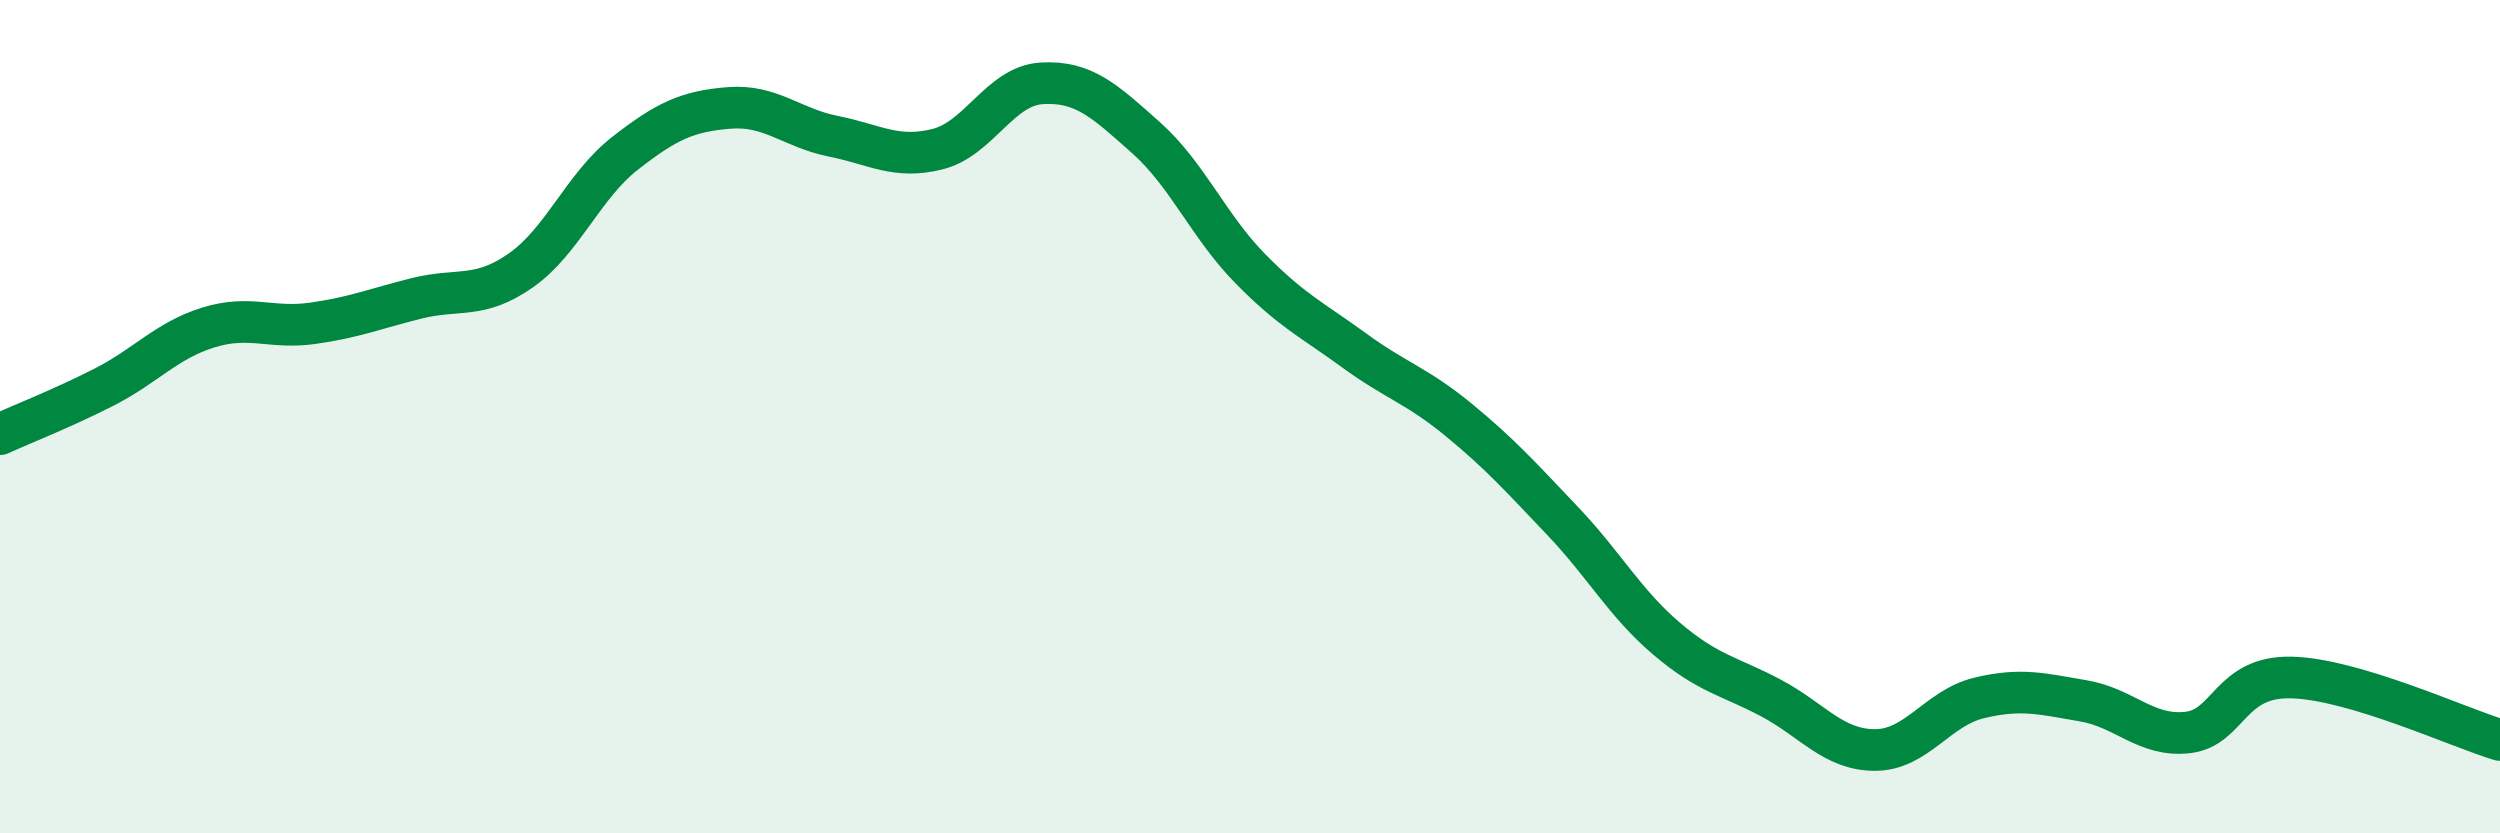
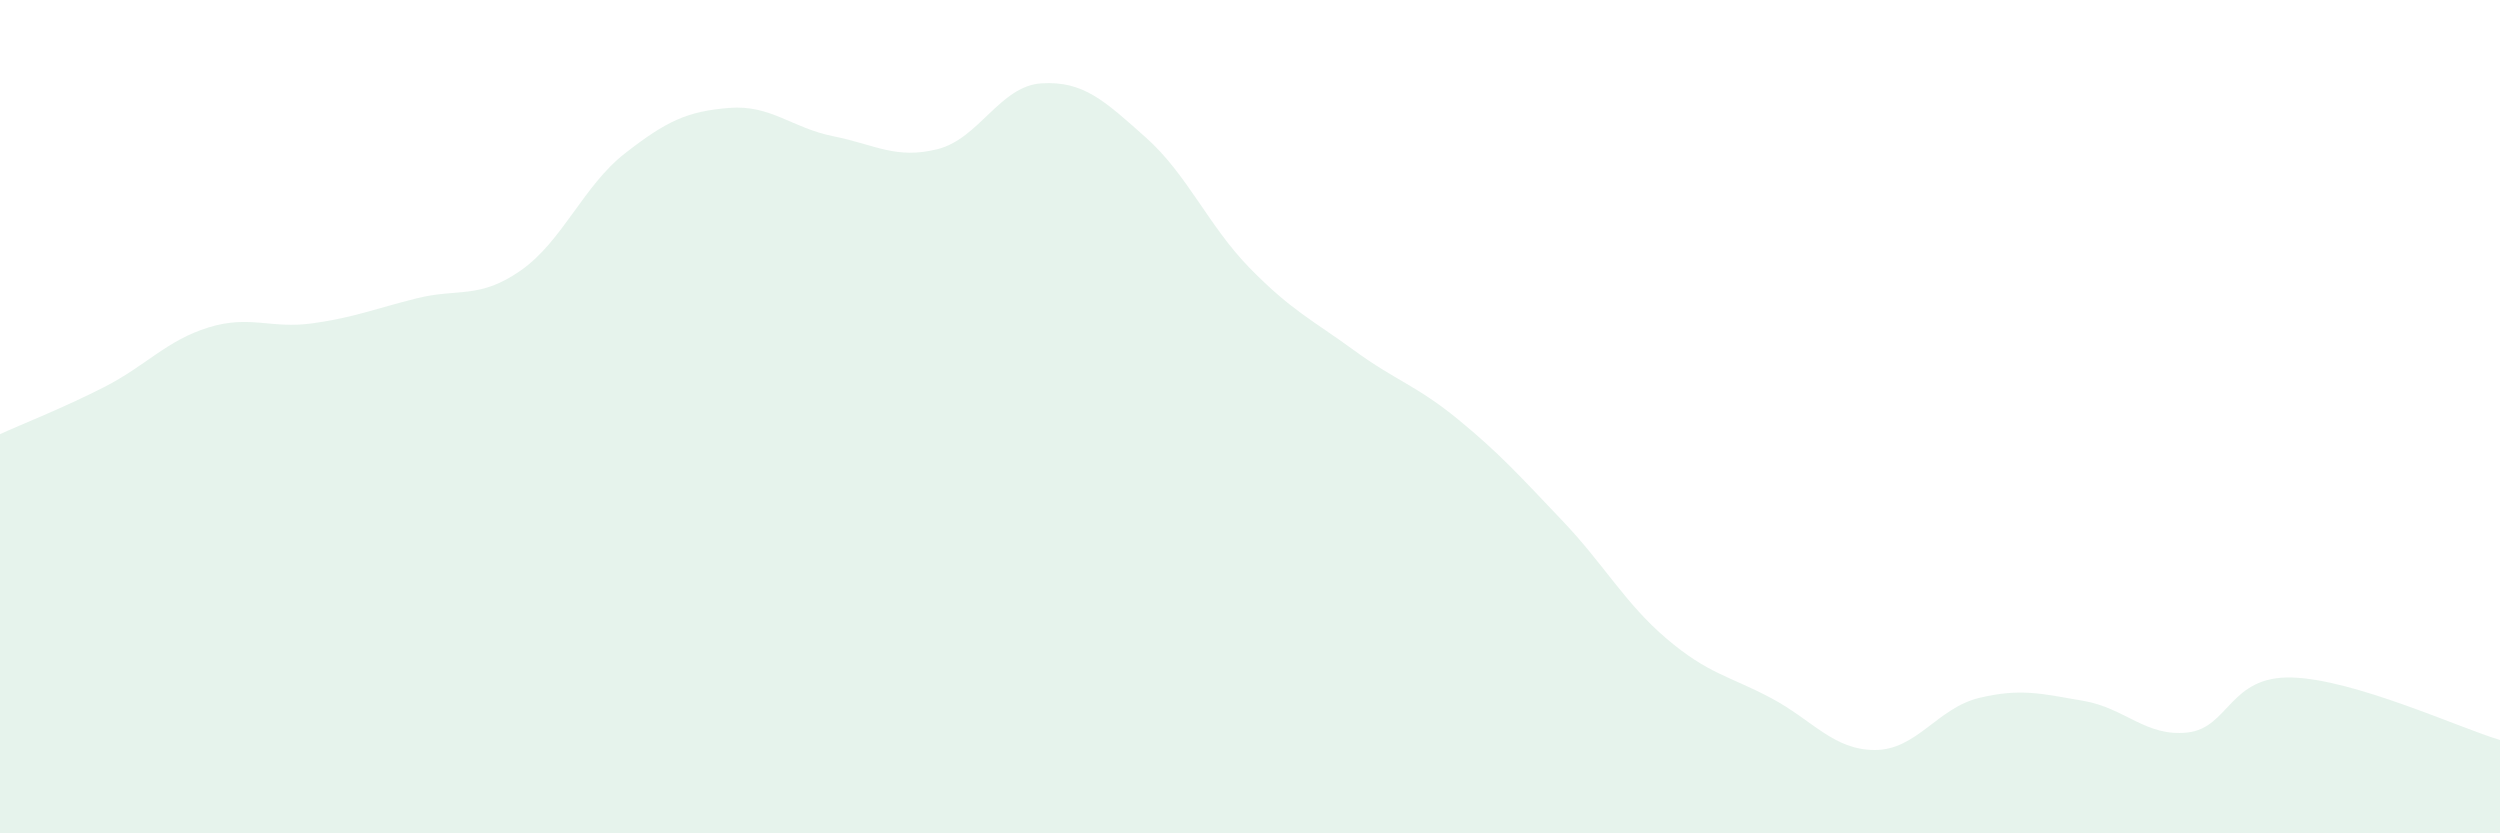
<svg xmlns="http://www.w3.org/2000/svg" width="60" height="20" viewBox="0 0 60 20">
  <path d="M 0,10.42 C 0.5,10.19 1.5,9.8 2.5,9.29 C 3.5,8.78 4,8.17 5,7.86 C 6,7.55 6.5,7.9 7.5,7.76 C 8.5,7.62 9,7.41 10,7.16 C 11,6.91 11.5,7.19 12.5,6.49 C 13.5,5.79 14,4.46 15,3.68 C 16,2.9 16.5,2.67 17.5,2.59 C 18.5,2.51 19,3.07 20,3.27 C 21,3.47 21.5,3.83 22.5,3.58 C 23.5,3.33 24,2.06 25,2 C 26,1.94 26.5,2.41 27.5,3.3 C 28.5,4.19 29,5.42 30,6.44 C 31,7.46 31.5,7.68 32.5,8.41 C 33.5,9.14 34,9.25 35,10.07 C 36,10.89 36.5,11.45 37.5,12.5 C 38.5,13.55 39,14.48 40,15.33 C 41,16.18 41.5,16.22 42.5,16.75 C 43.5,17.28 44,18 45,18 C 46,18 46.5,16.99 47.5,16.75 C 48.5,16.51 49,16.65 50,16.82 C 51,16.99 51.5,17.69 52.5,17.58 C 53.5,17.47 53.5,16.22 55,16.26 C 56.5,16.3 59,17.46 60,17.76L60 20L0 20Z" fill="#008740" opacity="0.1" stroke-linecap="round" stroke-linejoin="round" />
-   <path d="M 0,10.42 C 0.5,10.19 1.5,9.8 2.5,9.29 C 3.5,8.78 4,8.17 5,7.86 C 6,7.55 6.5,7.9 7.5,7.76 C 8.5,7.62 9,7.41 10,7.16 C 11,6.91 11.5,7.19 12.5,6.49 C 13.5,5.79 14,4.46 15,3.68 C 16,2.9 16.5,2.67 17.5,2.59 C 18.5,2.51 19,3.07 20,3.27 C 21,3.47 21.5,3.83 22.5,3.58 C 23.5,3.33 24,2.06 25,2 C 26,1.94 26.5,2.41 27.5,3.3 C 28.5,4.19 29,5.42 30,6.44 C 31,7.46 31.5,7.68 32.5,8.41 C 33.5,9.14 34,9.25 35,10.07 C 36,10.89 36.5,11.45 37.5,12.5 C 38.5,13.55 39,14.48 40,15.33 C 41,16.18 41.5,16.22 42.5,16.75 C 43.5,17.28 44,18 45,18 C 46,18 46.5,16.99 47.5,16.75 C 48.5,16.51 49,16.65 50,16.82 C 51,16.99 51.5,17.69 52.5,17.58 C 53.5,17.47 53.5,16.22 55,16.26 C 56.5,16.3 59,17.46 60,17.76" stroke="#008740" stroke-width="1" fill="none" stroke-linecap="round" stroke-linejoin="round" />
</svg>